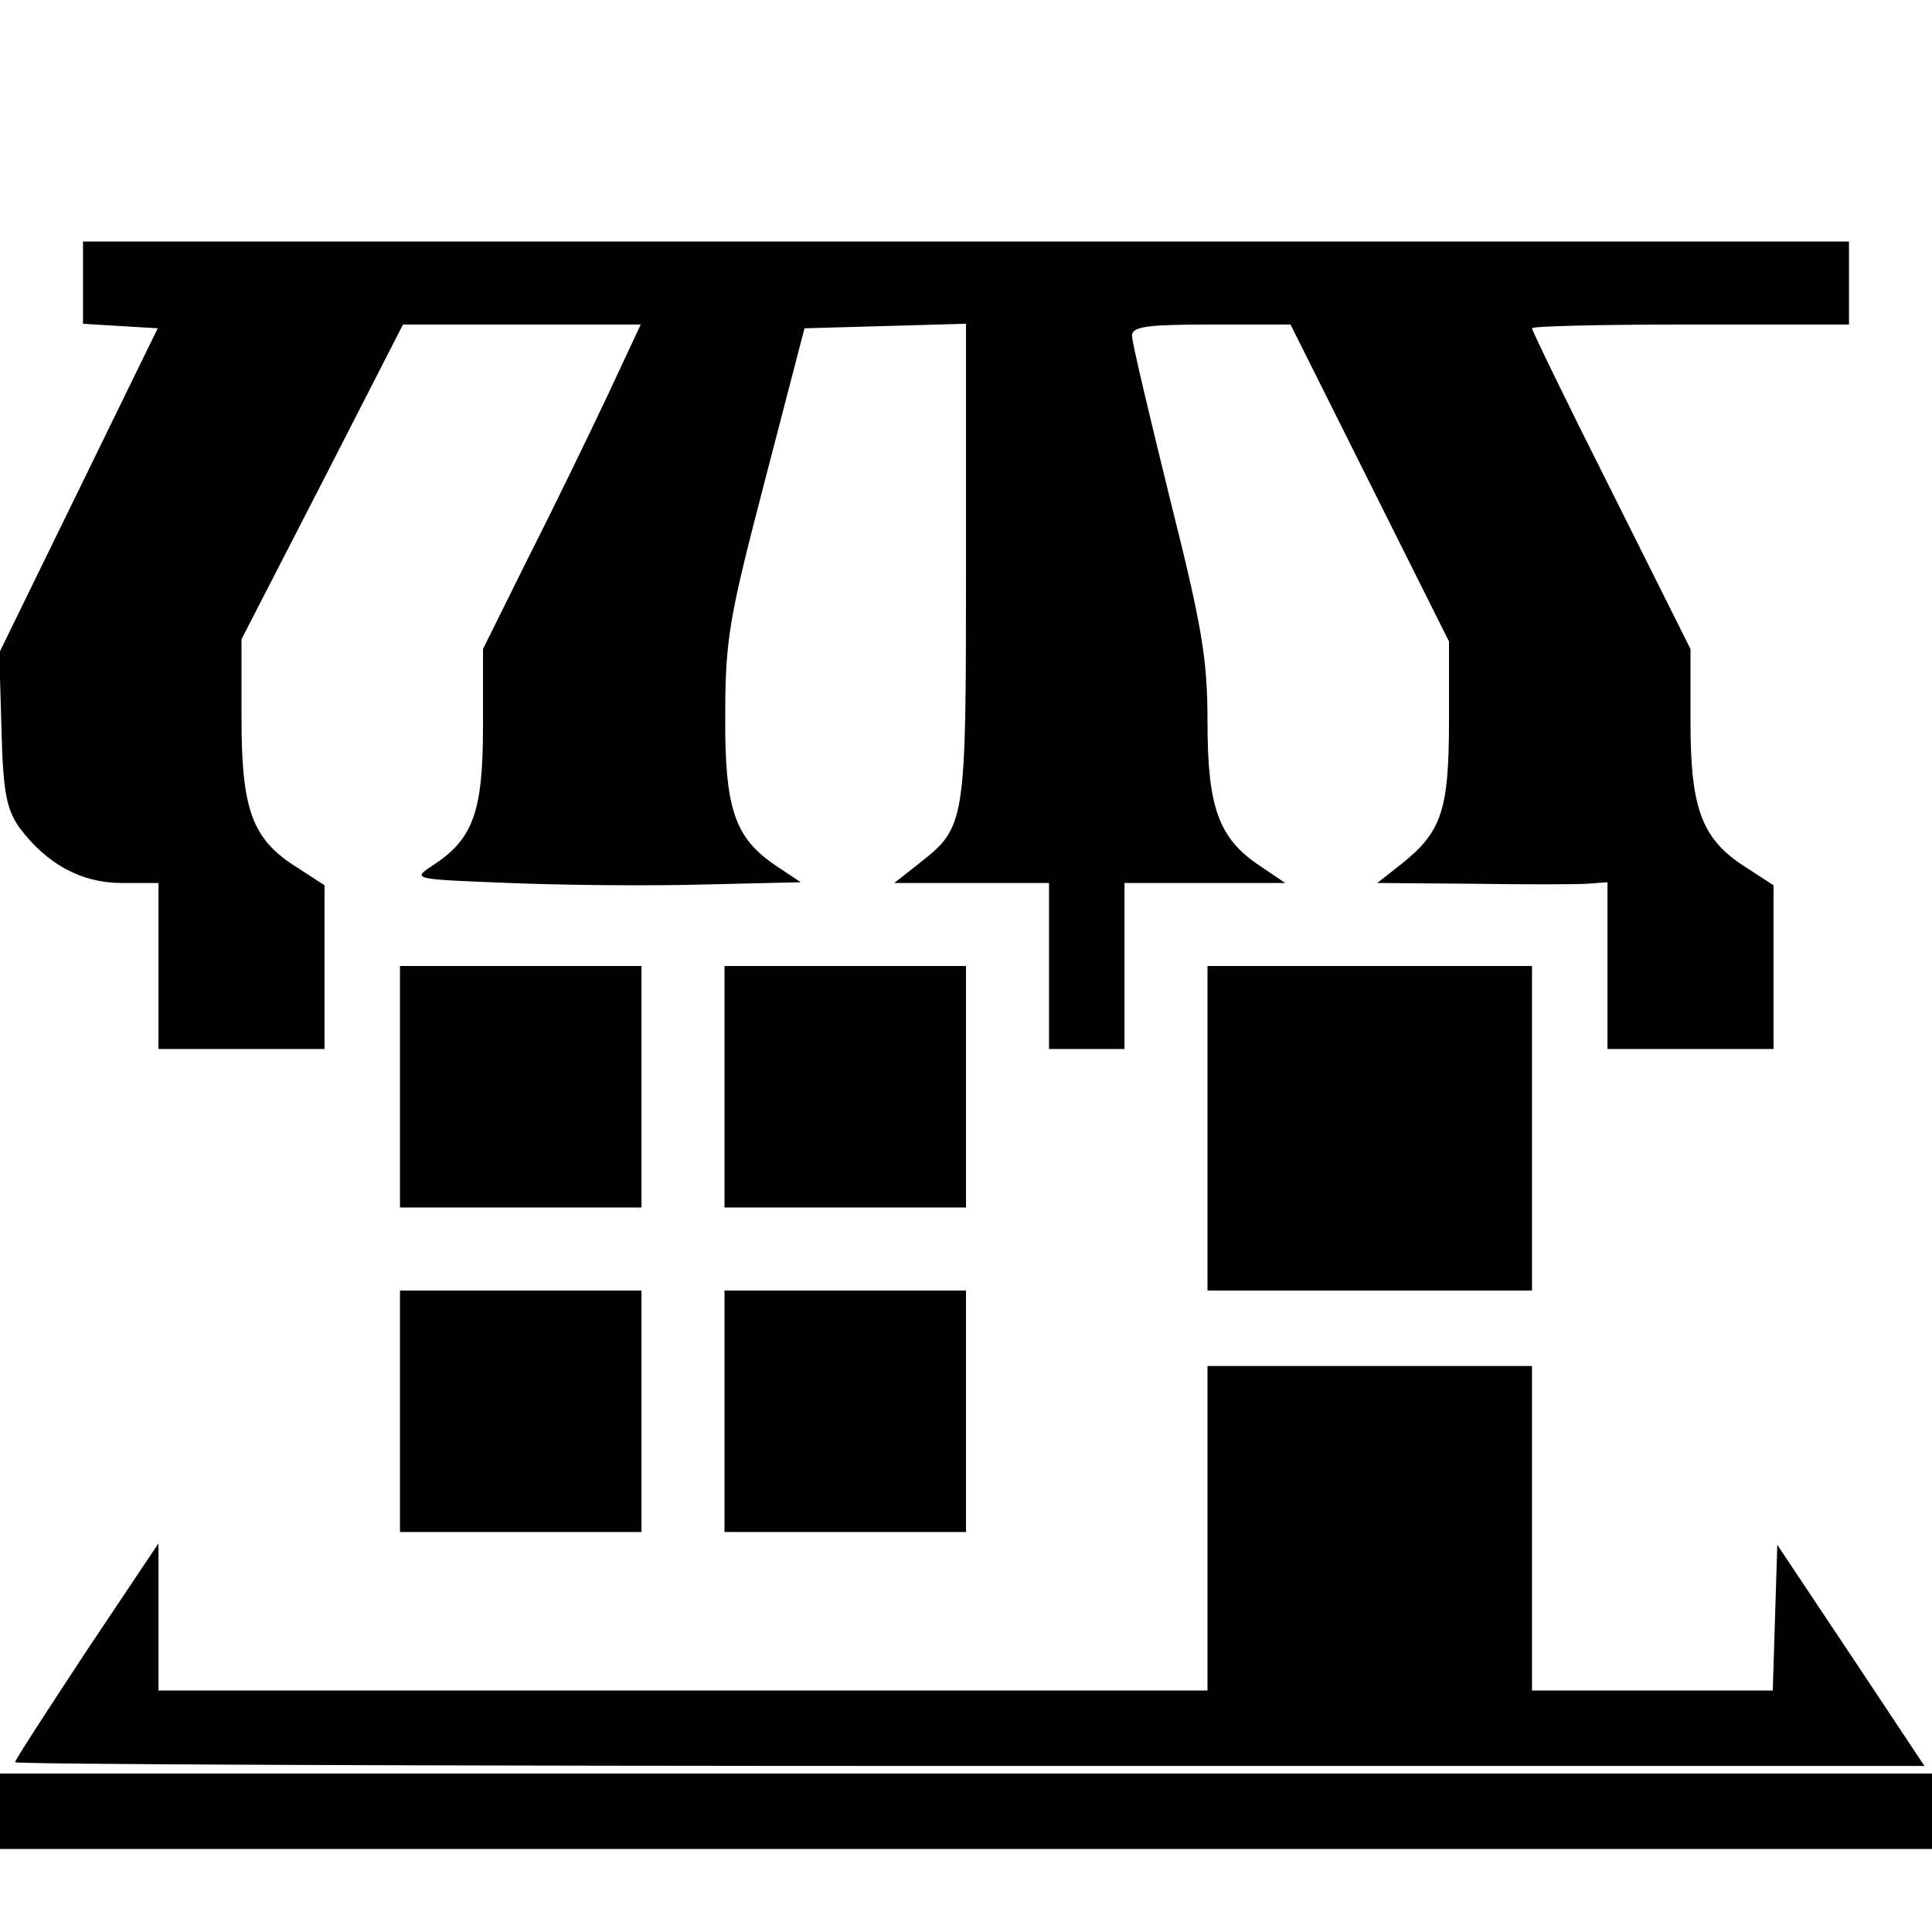
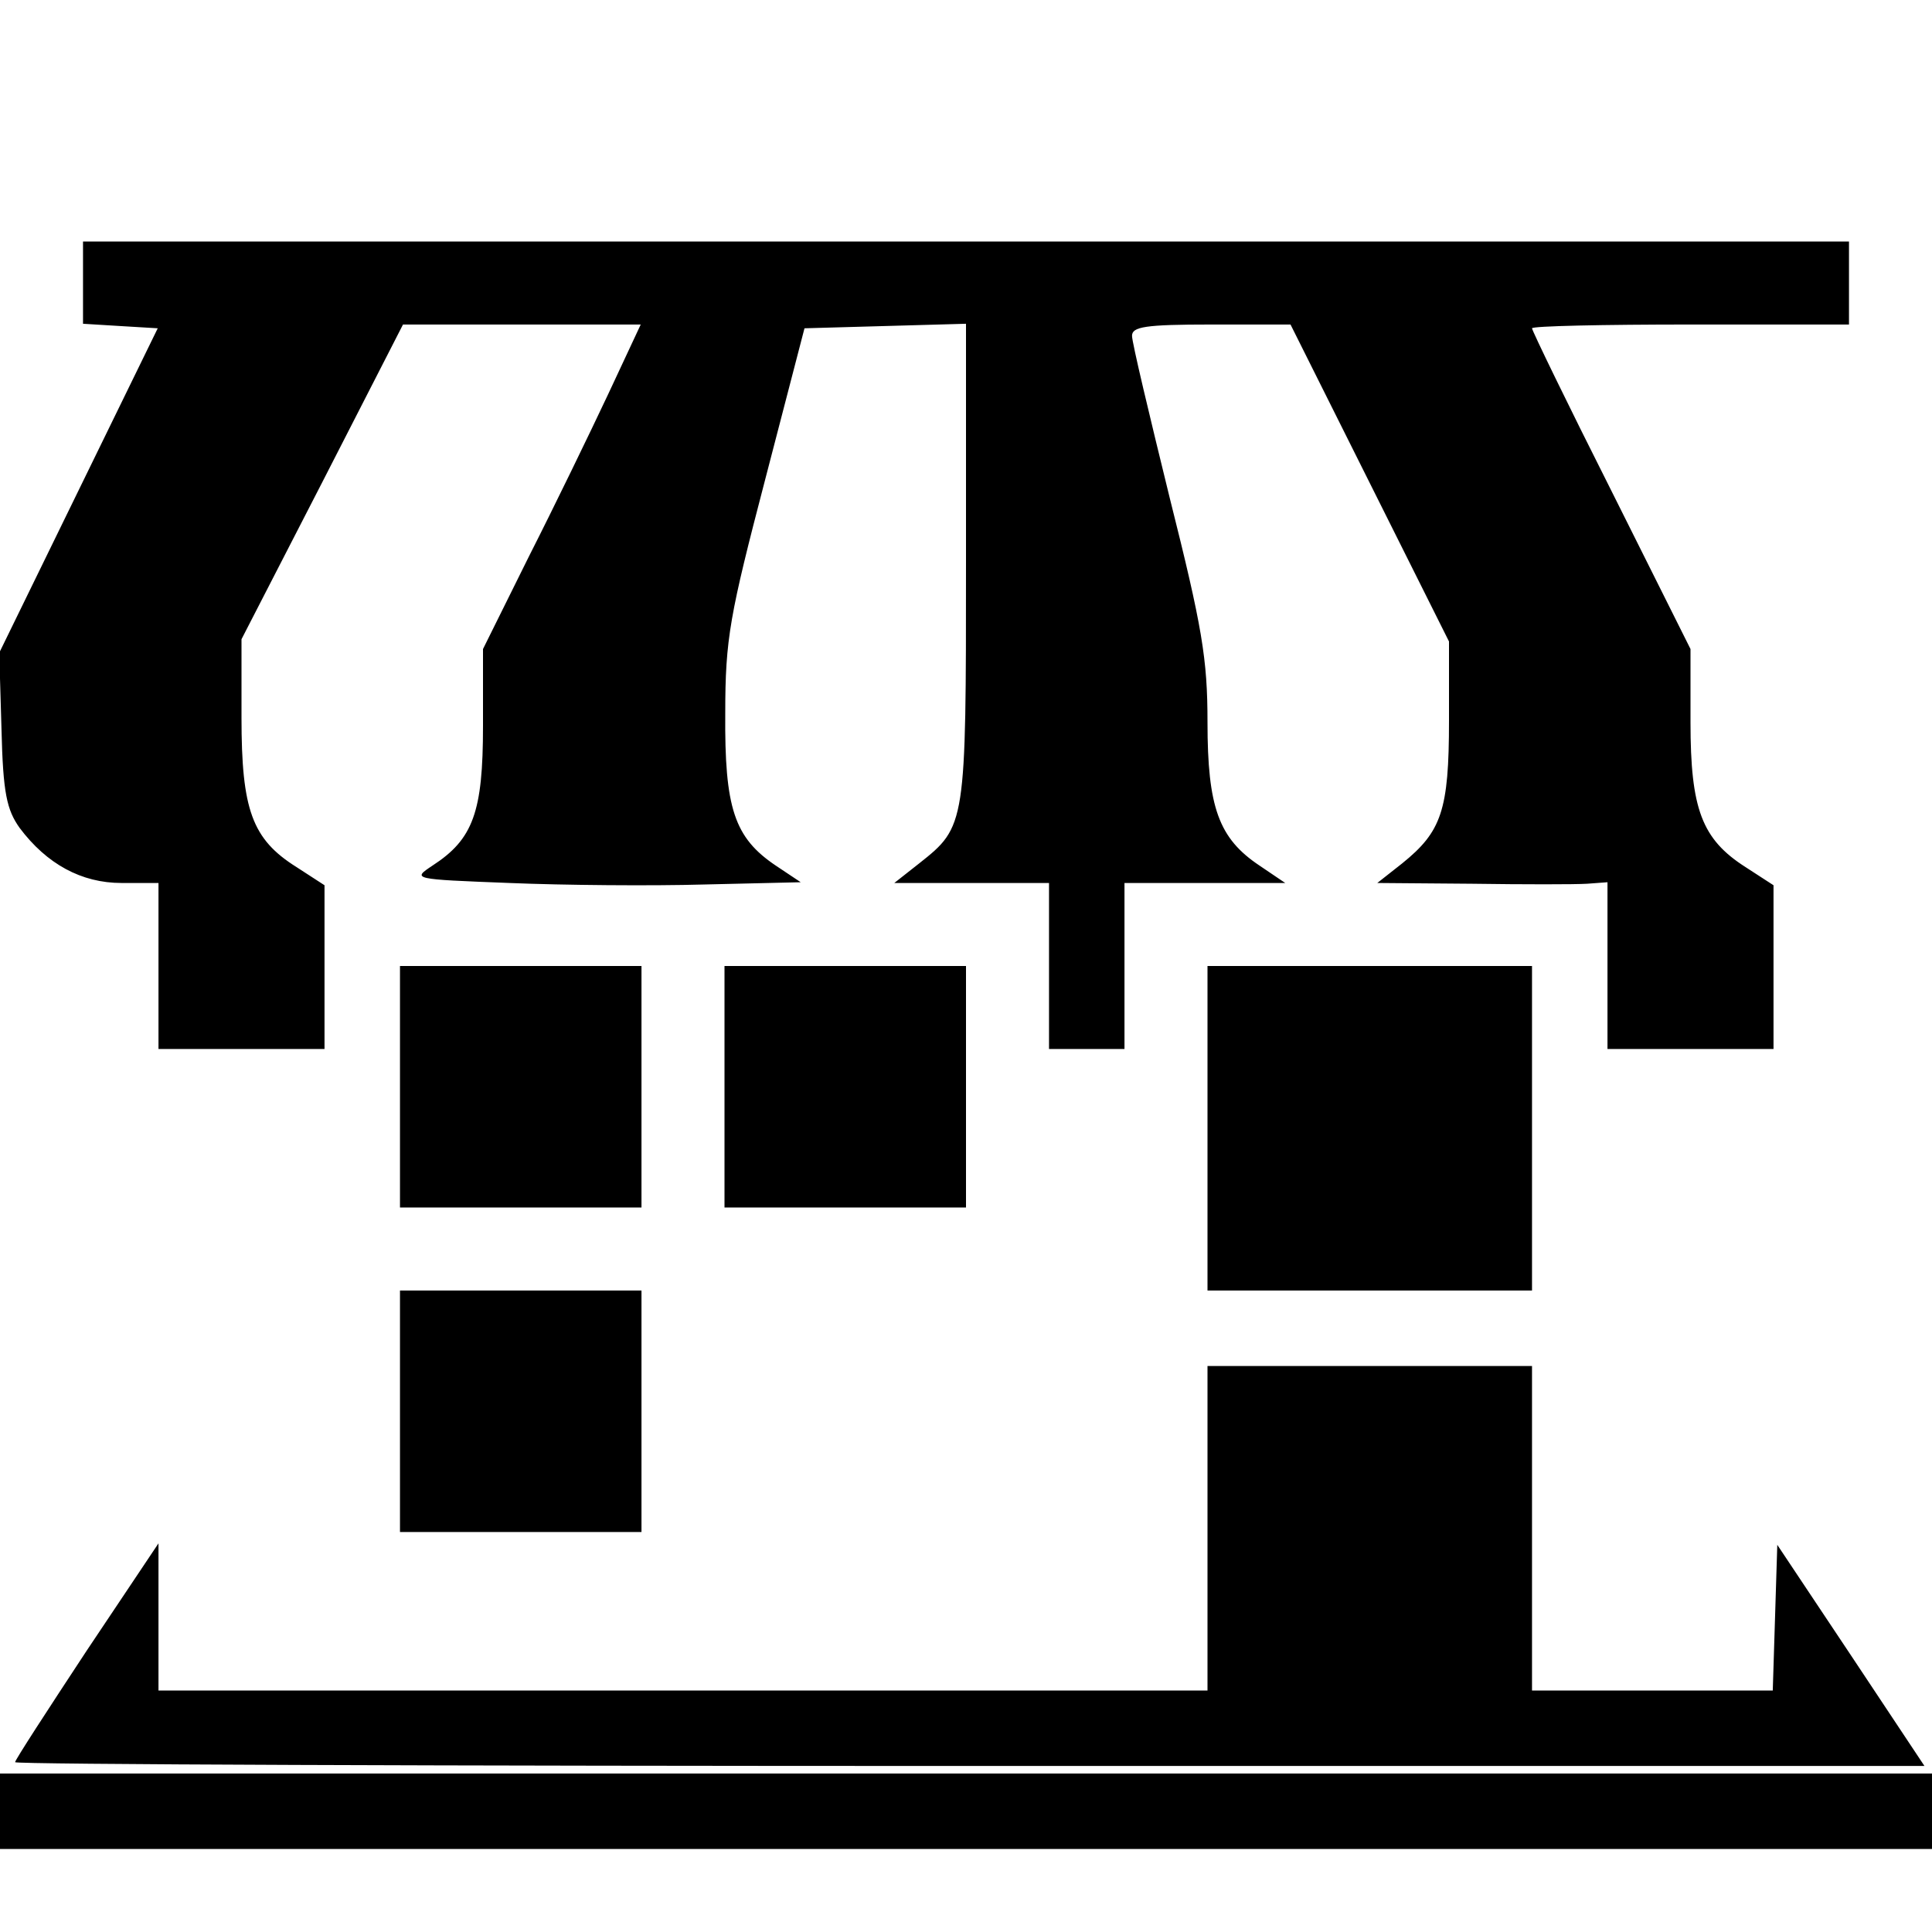
<svg xmlns="http://www.w3.org/2000/svg" version="1.0" width="256pt" height="256pt" viewBox="0 0 256 256" preserveAspectRatio="xMidYMid meet">
  <g transform="translate(0,256) scale(0.1,-0.1)" fill="#000000" stroke="none">
    <path d="M110 2186 l0 -55 49 -3 50 -3 -105 -215 -105 -215 3 -102 c2 -84 7 -106 24 -130 36 -48 82 -73 135 -73 l49 0 0 -110 0 -110 110 0 110 0 0 108 0 109 -37 24 c-59 37 -73 76 -73 198 l0 104 107 208 107 209 157 0 158 0 -43 -92 c-24 -51 -71 -148 -105 -215 l-61 -123 0 -102 c0 -114 -13 -150 -67 -185 -27 -18 -27 -18 102 -23 72 -3 188 -4 258 -2 l128 3 -33 22 c-55 37 -68 76 -67 202 0 99 6 130 53 310 l52 200 107 3 107 3 0 -316 c0 -348 0 -350 -62 -399 l-33 -26 103 0 102 0 0 -110 0 -110 50 0 50 0 0 110 0 110 106 0 107 0 -34 23 c-54 36 -69 77 -69 190 0 84 -7 126 -50 297 -27 110 -50 206 -50 215 0 12 17 15 105 15 l105 0 105 -210 105 -210 0 -105 c0 -119 -10 -147 -62 -189 l-33 -26 125 -1 c69 -1 137 -1 153 0 l27 2 0 -110 0 -111 110 0 110 0 0 108 0 109 -37 24 c-58 37 -73 77 -73 192 l0 97 -105 210 c-58 115 -105 212 -105 215 0 3 95 5 210 5 l210 0 0 55 0 55 -1170 0 -1170 0 0 -54z" />
    <path d="M530 1120 l0 -160 160 0 160 0 0 160 0 160 -160 0 -160 0 0 -160z" />
    <path d="M960 1120 l0 -160 160 0 160 0 0 160 0 160 -160 0 -160 0 0 -160z" />
    <path d="M1600 1065 l0 -215 215 0 215 0 0 215 0 215 -215 0 -215 0 0 -215z" />
    <path d="M530 690 l0 -160 160 0 160 0 0 160 0 160 -160 0 -160 0 0 -160z" />
-     <path d="M960 690 l0 -160 160 0 160 0 0 160 0 160 -160 0 -160 0 0 -160z" />
    <path d="M1600 535 l0 -215 -695 0 -695 0 0 97 0 98 -95 -142 c-52 -79 -95 -145 -95 -148 0 -3 569 -5 1265 -5 l1265 0 -97 146 -98 147 -3 -97 -3 -96 -159 0 -160 0 0 215 0 215 -215 0 -215 0 0 -215z" />
    <path d="M0 160 l0 -50 1280 0 1280 0 0 50 0 50 -1280 0 -1280 0 0 -50z" />
  </g>
</svg>